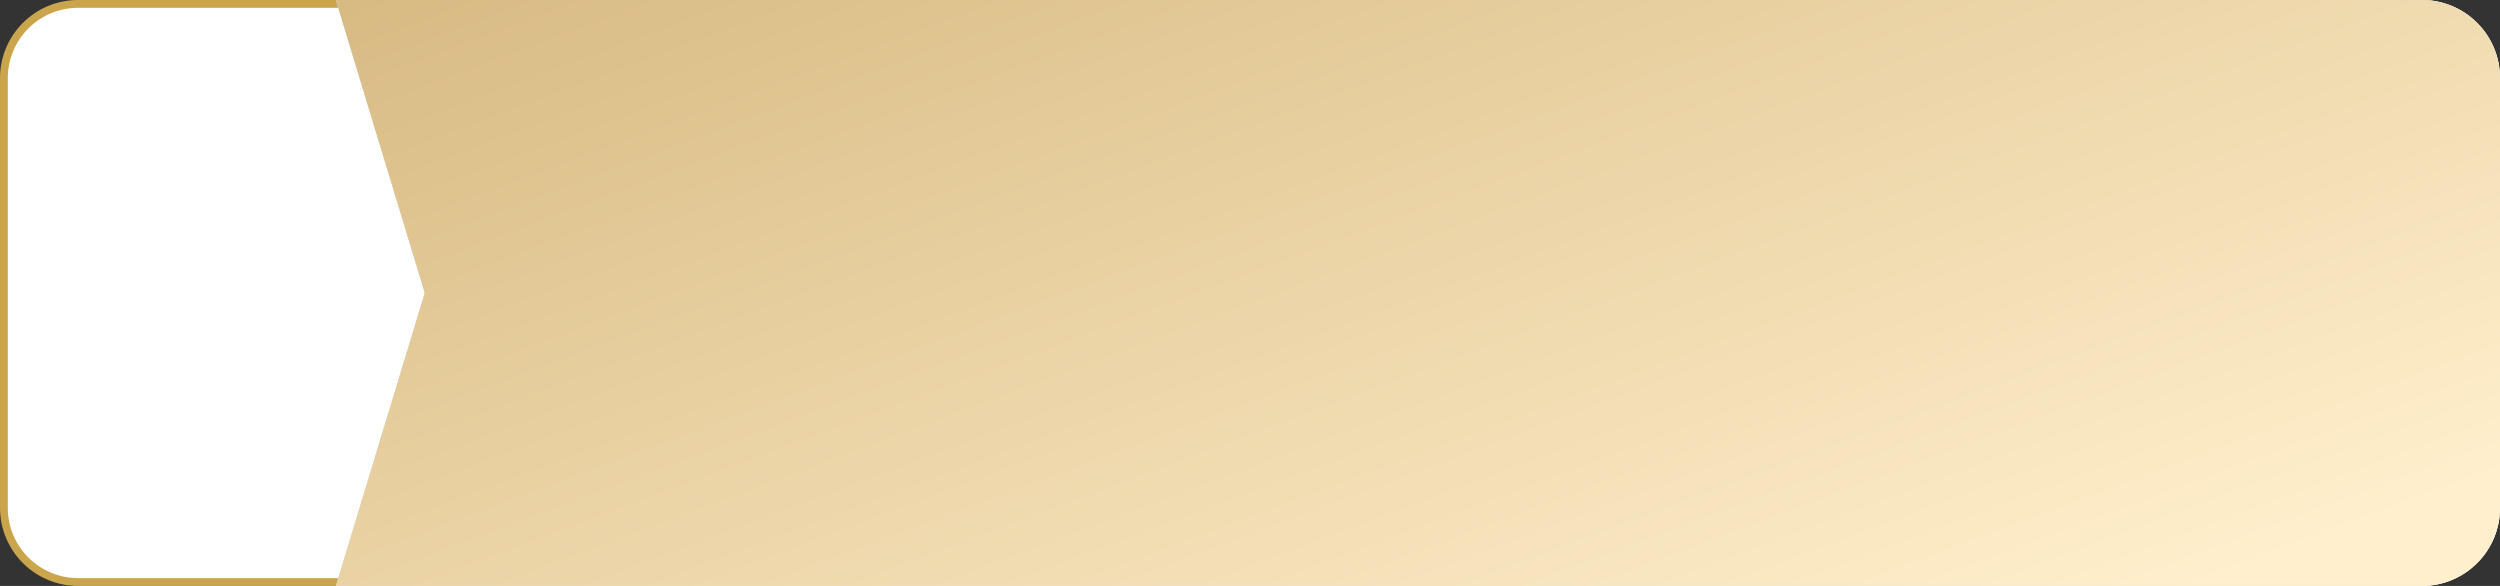
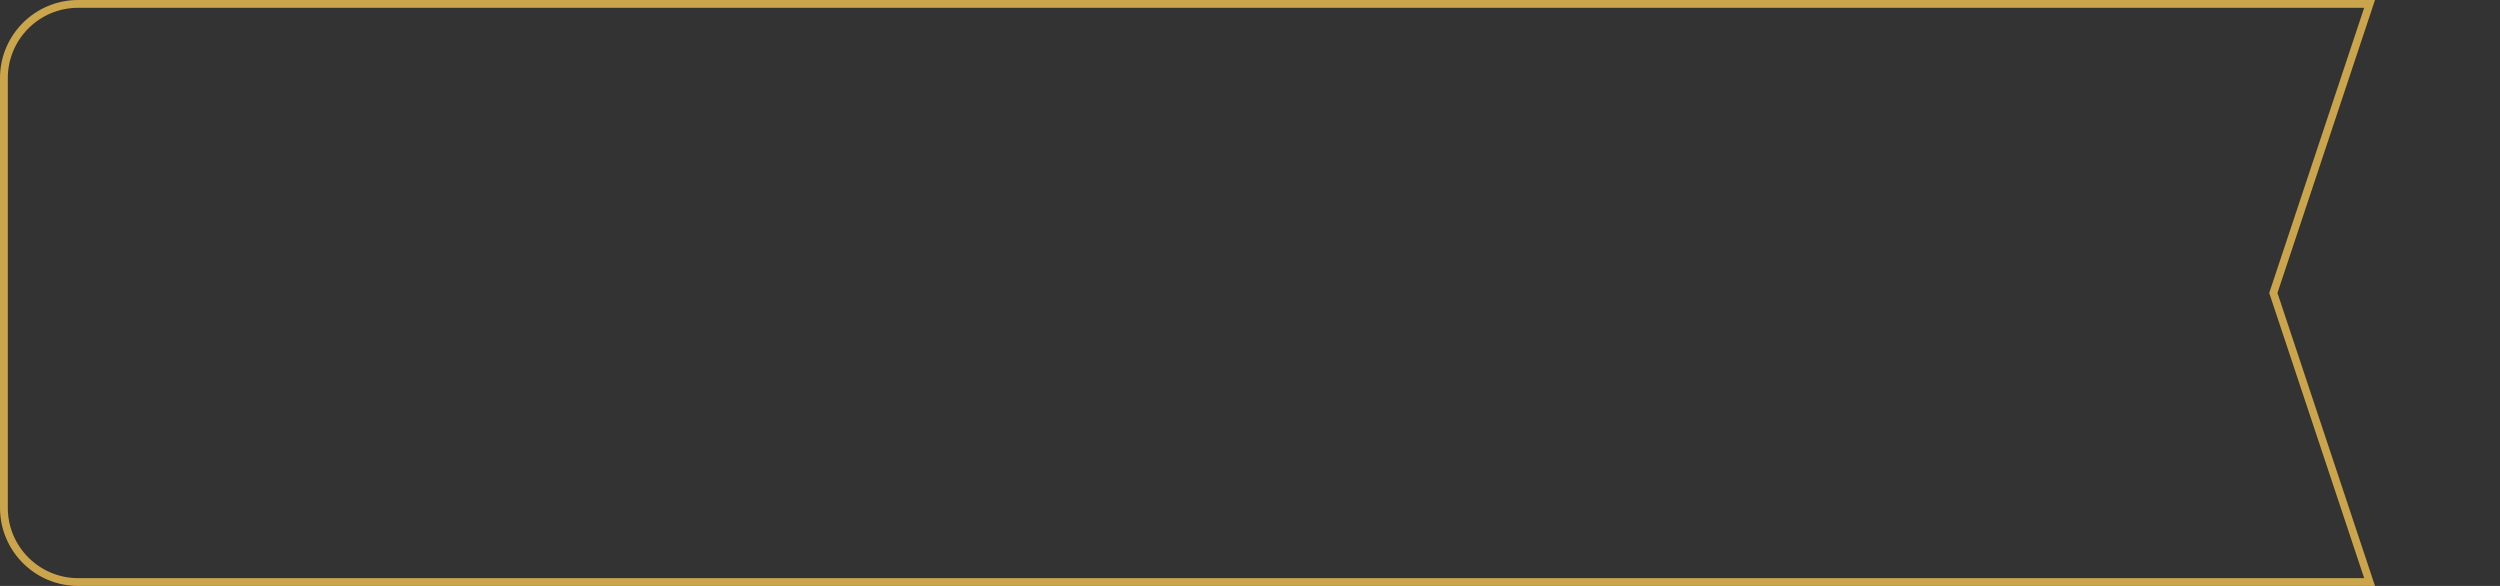
<svg xmlns="http://www.w3.org/2000/svg" width="320" height="75" viewBox="0 0 320 75" fill="none">
  <rect x="0" y="0" width="320" height="75" fill="#333333" stroke="none" />
-   <path d="M303.307 0.5H10C4.753 0.5 0.5 4.753 0.5 10V65C0.5 70.247 4.753 74.5 10 74.5H303.307L291.04 37.658L290.987 37.5L291.04 37.342L303.307 0.5Z" fill="url(#paint0_linear_979_1851)" />
-   <path d="M303.307 0.5H10C4.753 0.5 0.5 4.753 0.5 10V65C0.5 70.247 4.753 74.5 10 74.5H303.307L291.04 37.658L290.987 37.5L291.04 37.342L303.307 0.5Z" fill="white" />
  <path d="M303.307 0.5H10C4.753 0.5 0.5 4.753 0.5 10V65C0.5 70.247 4.753 74.5 10 74.5H303.307L291.04 37.658L290.987 37.5L291.04 37.342L303.307 0.5Z" stroke="#CAA54C" />
-   <path d="M43 0H310C315.523 0 320 4.477 320 10V65C320 70.523 315.523 75 310 75H43L54.377 37.5L43 0Z" fill="url(#paint1_linear_979_1851)" />
-   <path d="M43 0H310C315.523 0 320 4.477 320 10V65C320 70.523 315.523 75 310 75H43L54.377 37.5L43 0Z" fill="#DAE9FF" />
-   <path d="M43 0H310C315.523 0 320 4.477 320 10V65C320 70.523 315.523 75 310 75H43L54.377 37.5L43 0Z" fill="url(#paint2_linear_979_1851)" />
  <defs>
    <linearGradient id="paint0_linear_979_1851" x1="317.089" y1="-2.065" x2="274.713" y2="170.566" gradientUnits="userSpaceOnUse">
      <stop stop-color="#D6B77D" />
      <stop offset="1" stop-color="#F8E5BE" />
    </linearGradient>
    <linearGradient id="paint1_linear_979_1851" x1="31.074" y1="-2.065" x2="77.046" y2="168.583" gradientUnits="userSpaceOnUse">
      <stop stop-color="#CBA96A" />
      <stop offset="1" stop-color="#FFEFCC" />
    </linearGradient>
    <linearGradient id="paint2_linear_979_1851" x1="32.499" y1="-50.128" x2="104.021" y2="141.631" gradientUnits="userSpaceOnUse">
      <stop stop-color="#CBA96A" />
      <stop offset="1" stop-color="#FFEFCC" />
    </linearGradient>
  </defs>
</svg>